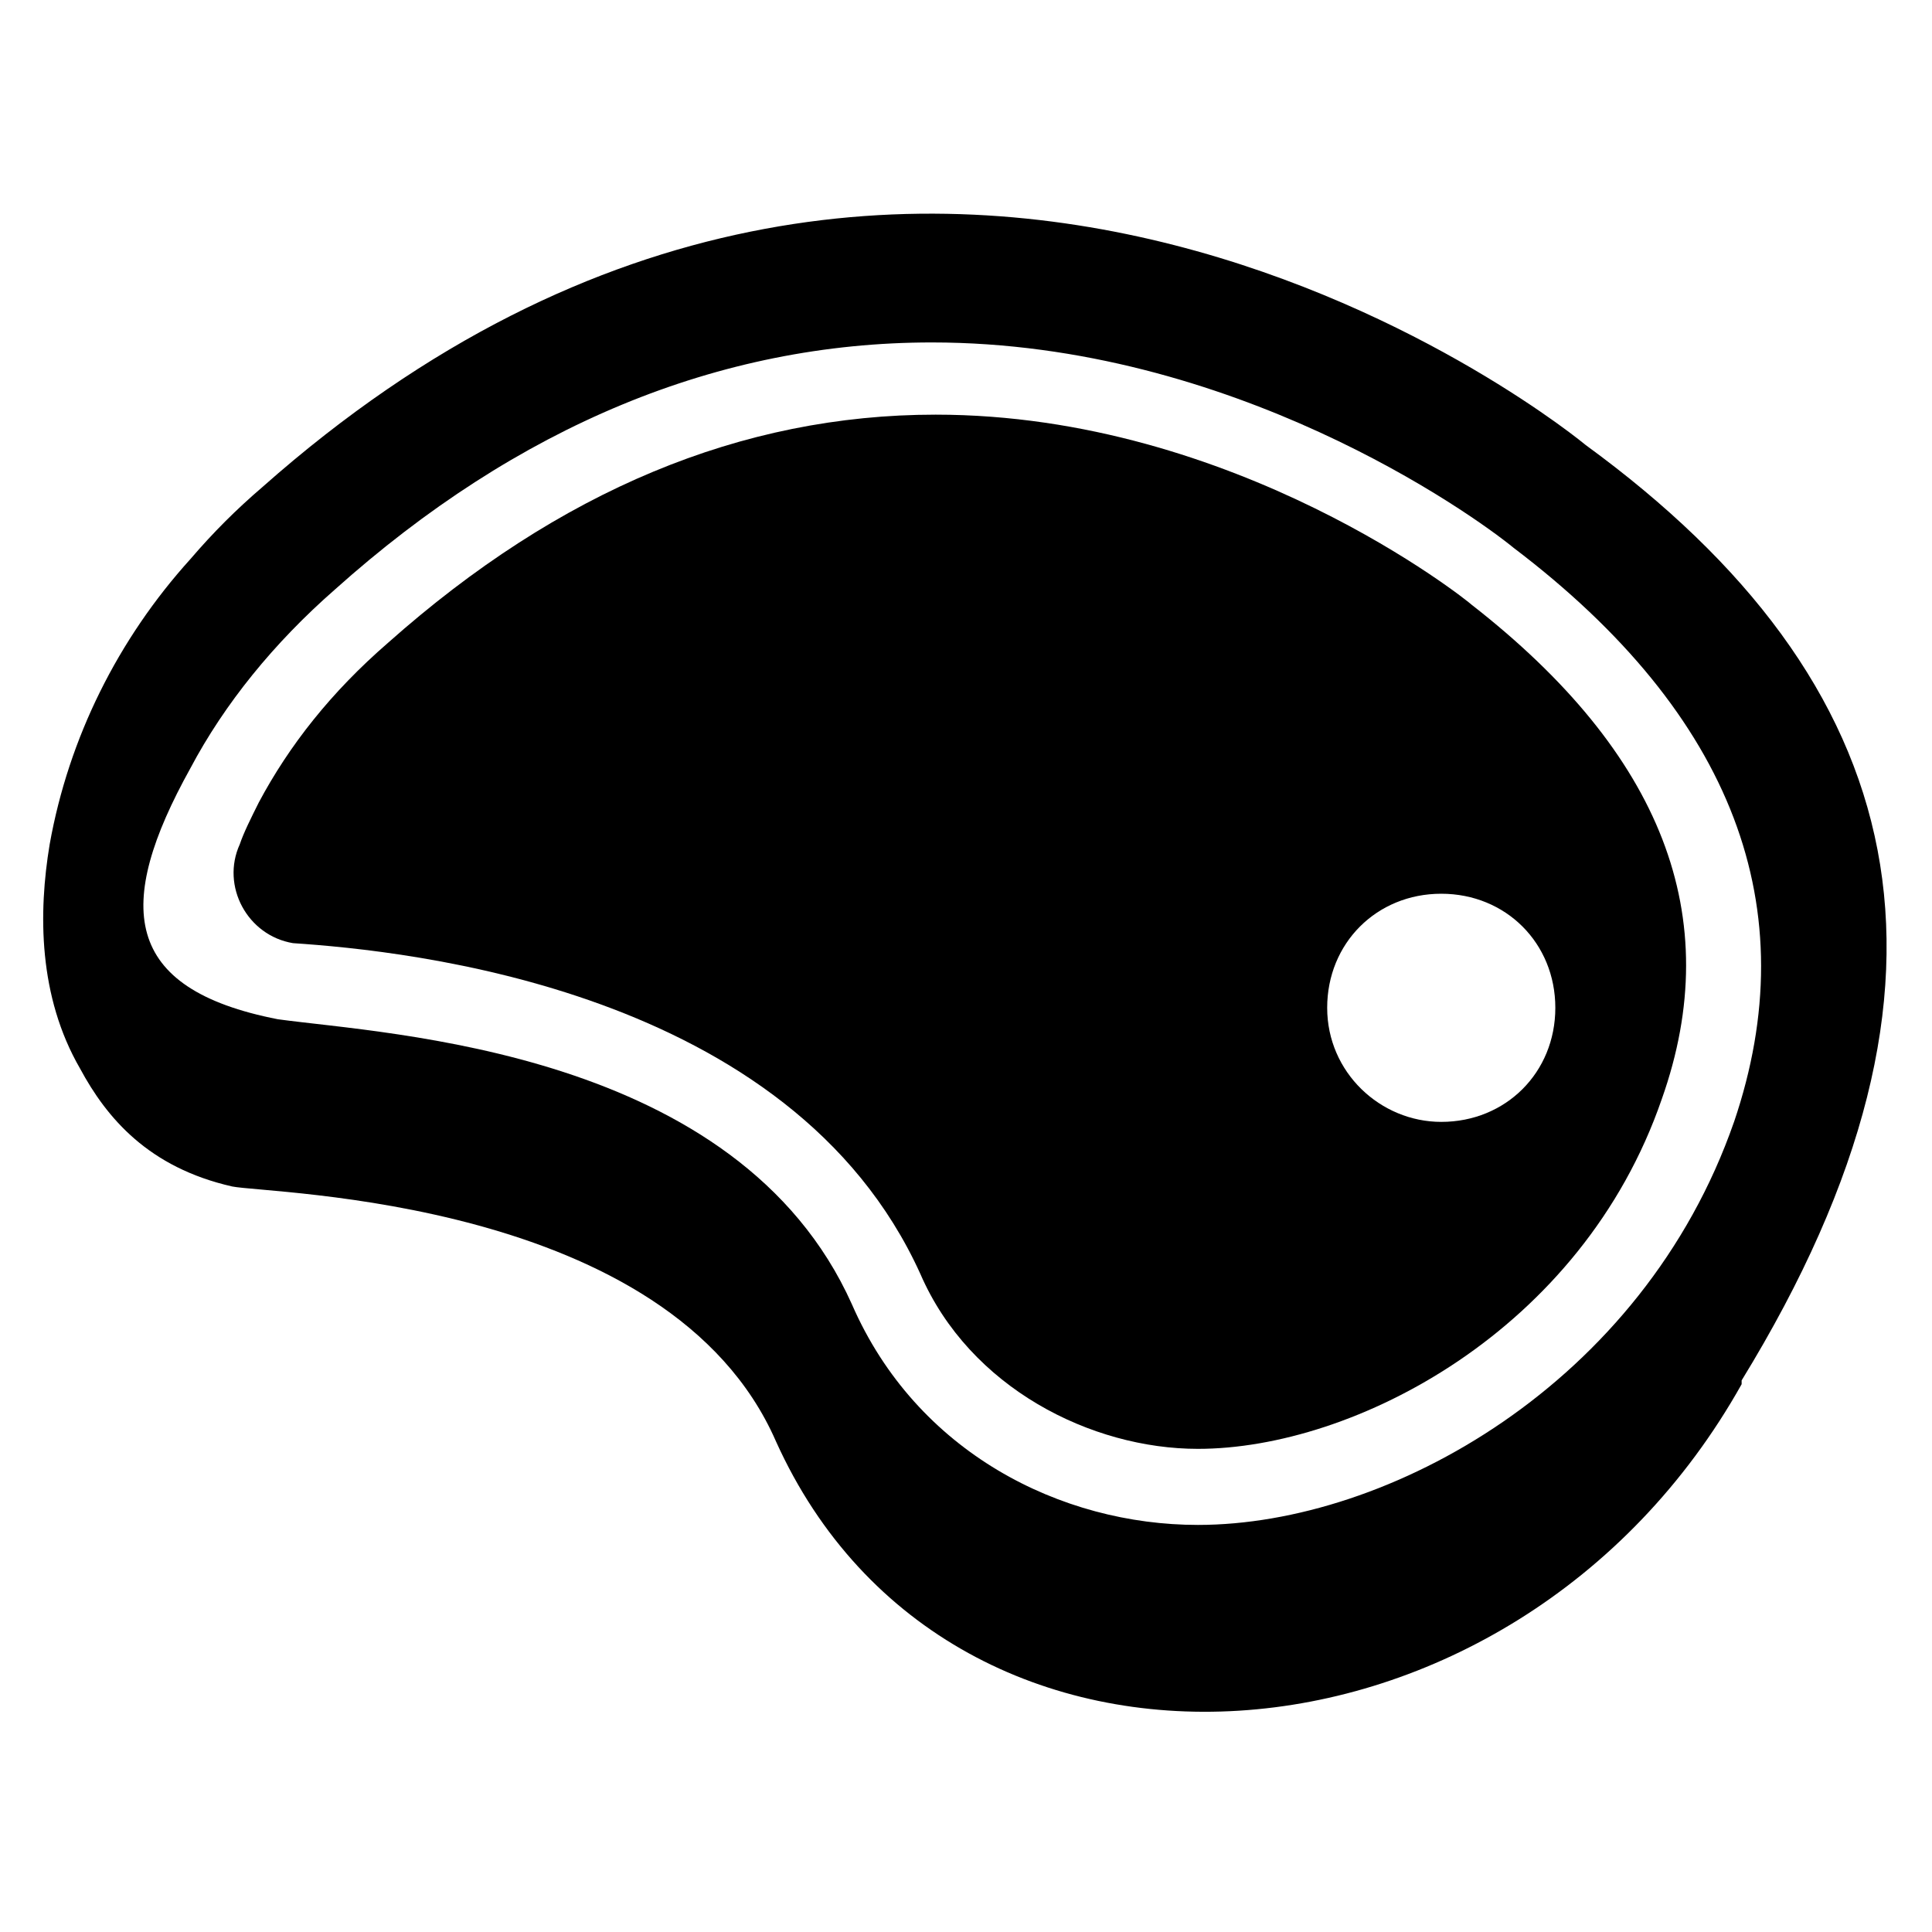
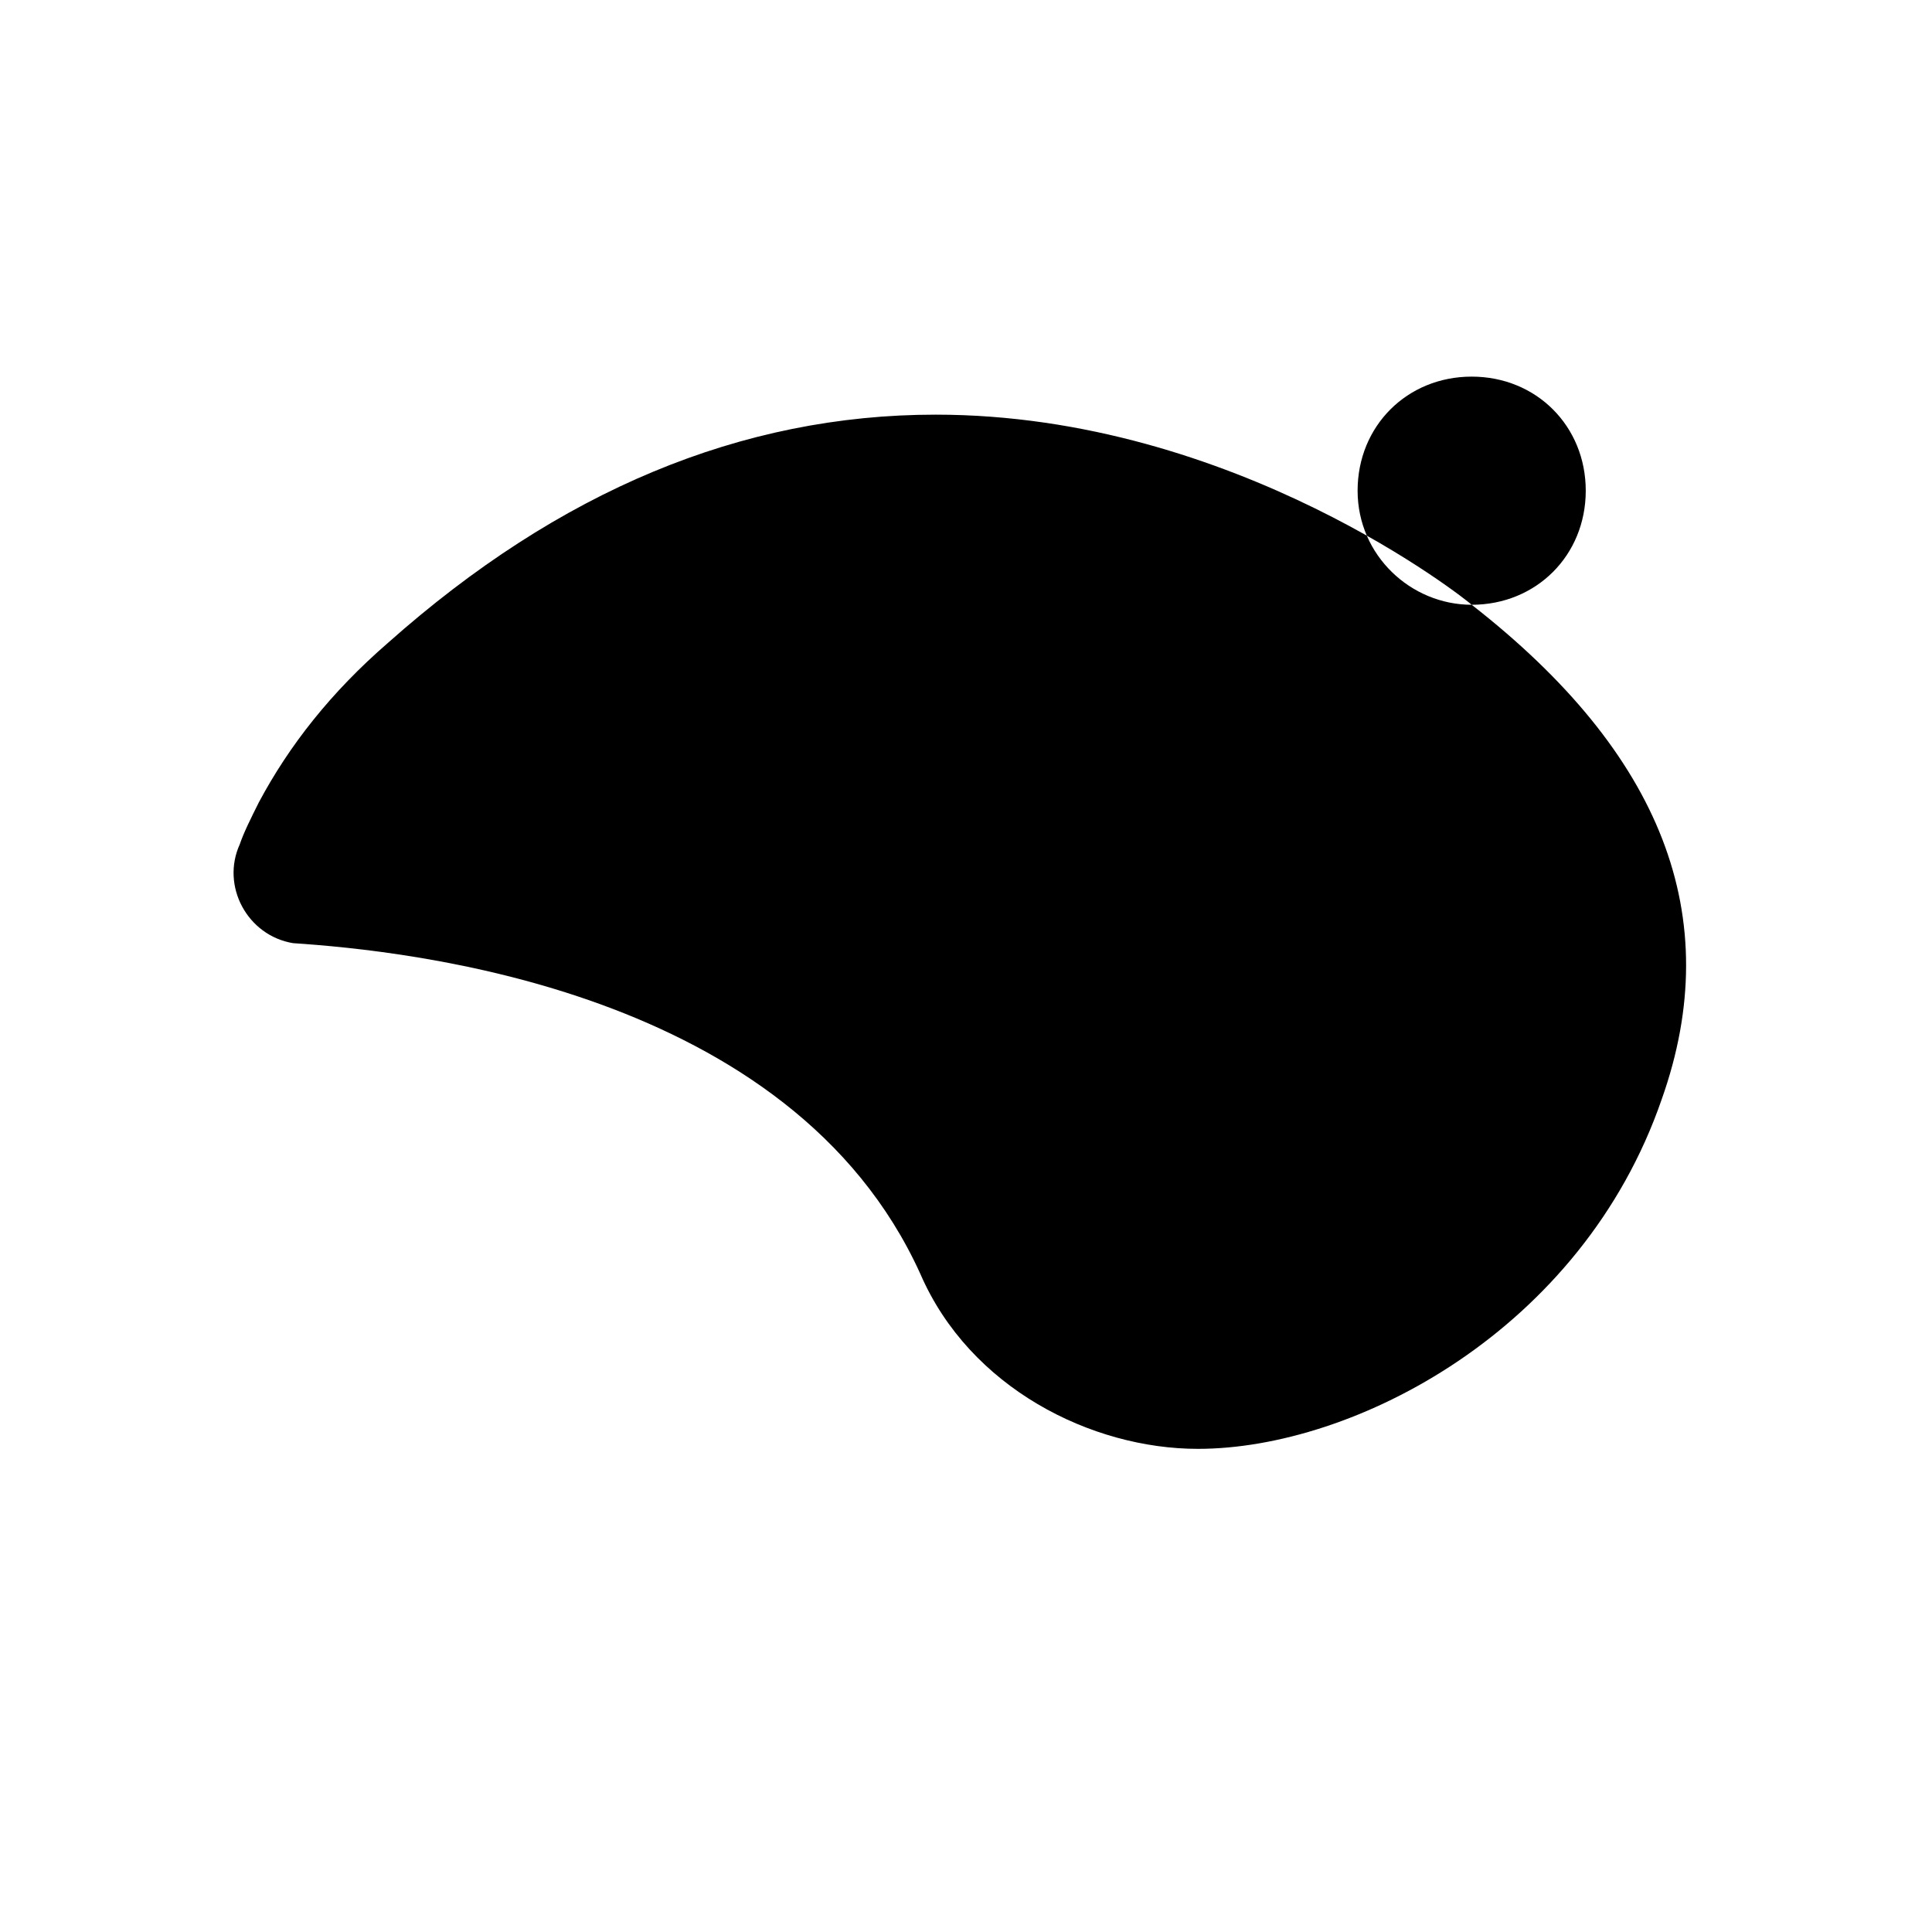
<svg xmlns="http://www.w3.org/2000/svg" fill="#000000" width="800px" height="800px" version="1.1" viewBox="144 144 512 512">
  <g>
-     <path d="m564.24 261.95s-174.32-145.1-350.65 11.082c-7.055 6.047-13.098 12.09-19.145 19.145-19.145 21.16-32.242 47.359-37.281 75.57-3.023 18.137-3.023 40.305 8.062 59.449 7.055 13.098 18.137 26.199 40.305 31.234 10.078 2.016 115.88 3.023 144.09 67.512 46.352 102.78 195.48 92.699 255.93-15.113v-1.008c65.492-106.8 44.332-185.4-41.312-247.87zm39.297 179.36c-24.184 69.527-91.691 106.81-142.07 106.81-36.273 0-74.562-19.145-91.691-58.441-30.23-67.512-122.93-71.539-152.15-75.57-41.312-8.062-43.328-30.23-23.176-66.504 9.07-17.129 22.168-33.25 38.289-47.359 48.367-43.328 101.77-65.496 158.2-65.496 79.602 0 143.08 45.344 154.16 54.41 58.445 44.336 77.59 95.723 58.445 152.15z" />
-     <path d="m534.01 304.27c-1.008-1.008-62.473-50.383-142.07-50.383-51.387 0-99.754 20.152-145.1 60.457-15.113 13.098-26.199 27.207-34.258 42.32-2.016 4.031-4.031 8.062-5.039 11.082-5.039 11.082 2.016 24.184 14.105 26.199 30.23 2.016 132 12.09 166.26 87.664 13.098 30.23 45.344 46.352 73.555 46.352 41.312 0 101.77-31.234 122.93-92.699 17.133-48.367 0.004-91.695-50.379-130.99zm-8.062 137.04c-16.121 0-30.23-13.098-30.23-30.23 0-17.129 13.098-30.23 30.23-30.23 17.129 0 30.23 13.098 30.23 30.23 0 17.129-13.098 30.23-30.23 30.23z" />
+     <path d="m534.01 304.27c-1.008-1.008-62.473-50.383-142.07-50.383-51.387 0-99.754 20.152-145.1 60.457-15.113 13.098-26.199 27.207-34.258 42.32-2.016 4.031-4.031 8.062-5.039 11.082-5.039 11.082 2.016 24.184 14.105 26.199 30.23 2.016 132 12.09 166.26 87.664 13.098 30.23 45.344 46.352 73.555 46.352 41.312 0 101.77-31.234 122.93-92.699 17.133-48.367 0.004-91.695-50.379-130.99zc-16.121 0-30.23-13.098-30.23-30.23 0-17.129 13.098-30.23 30.23-30.23 17.129 0 30.23 13.098 30.23 30.23 0 17.129-13.098 30.23-30.23 30.23z" />
  </g>
</svg>